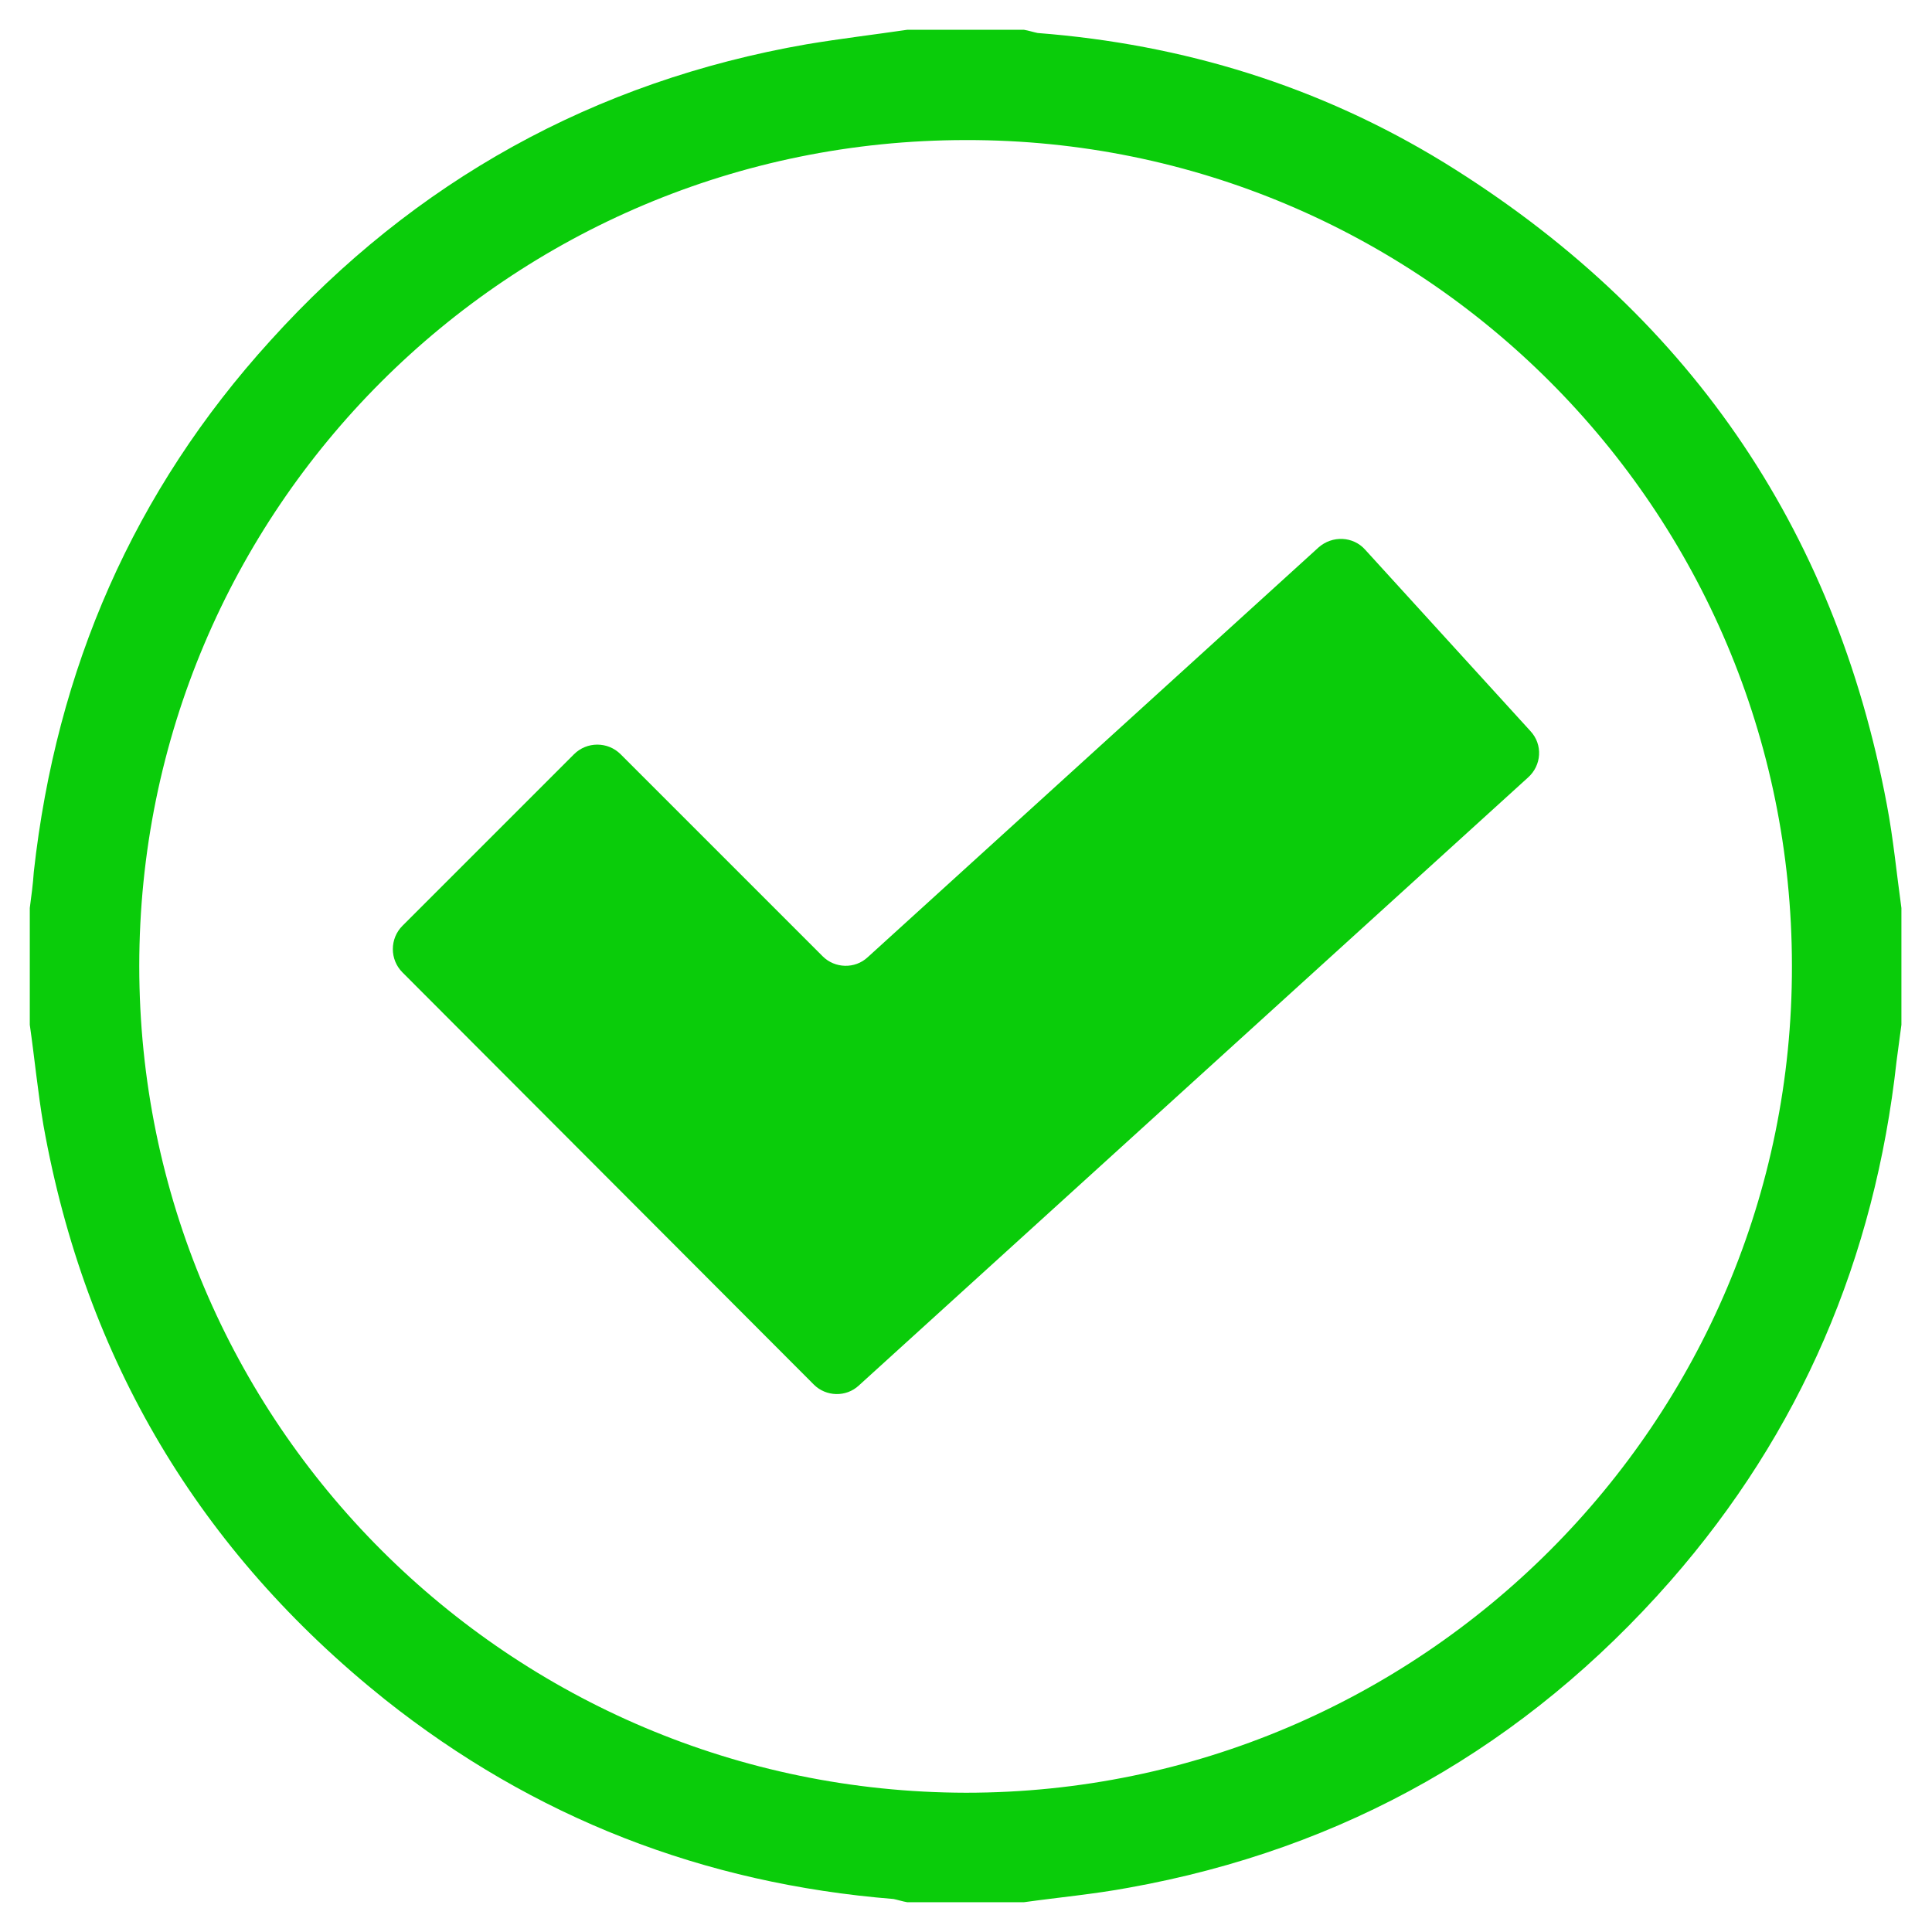
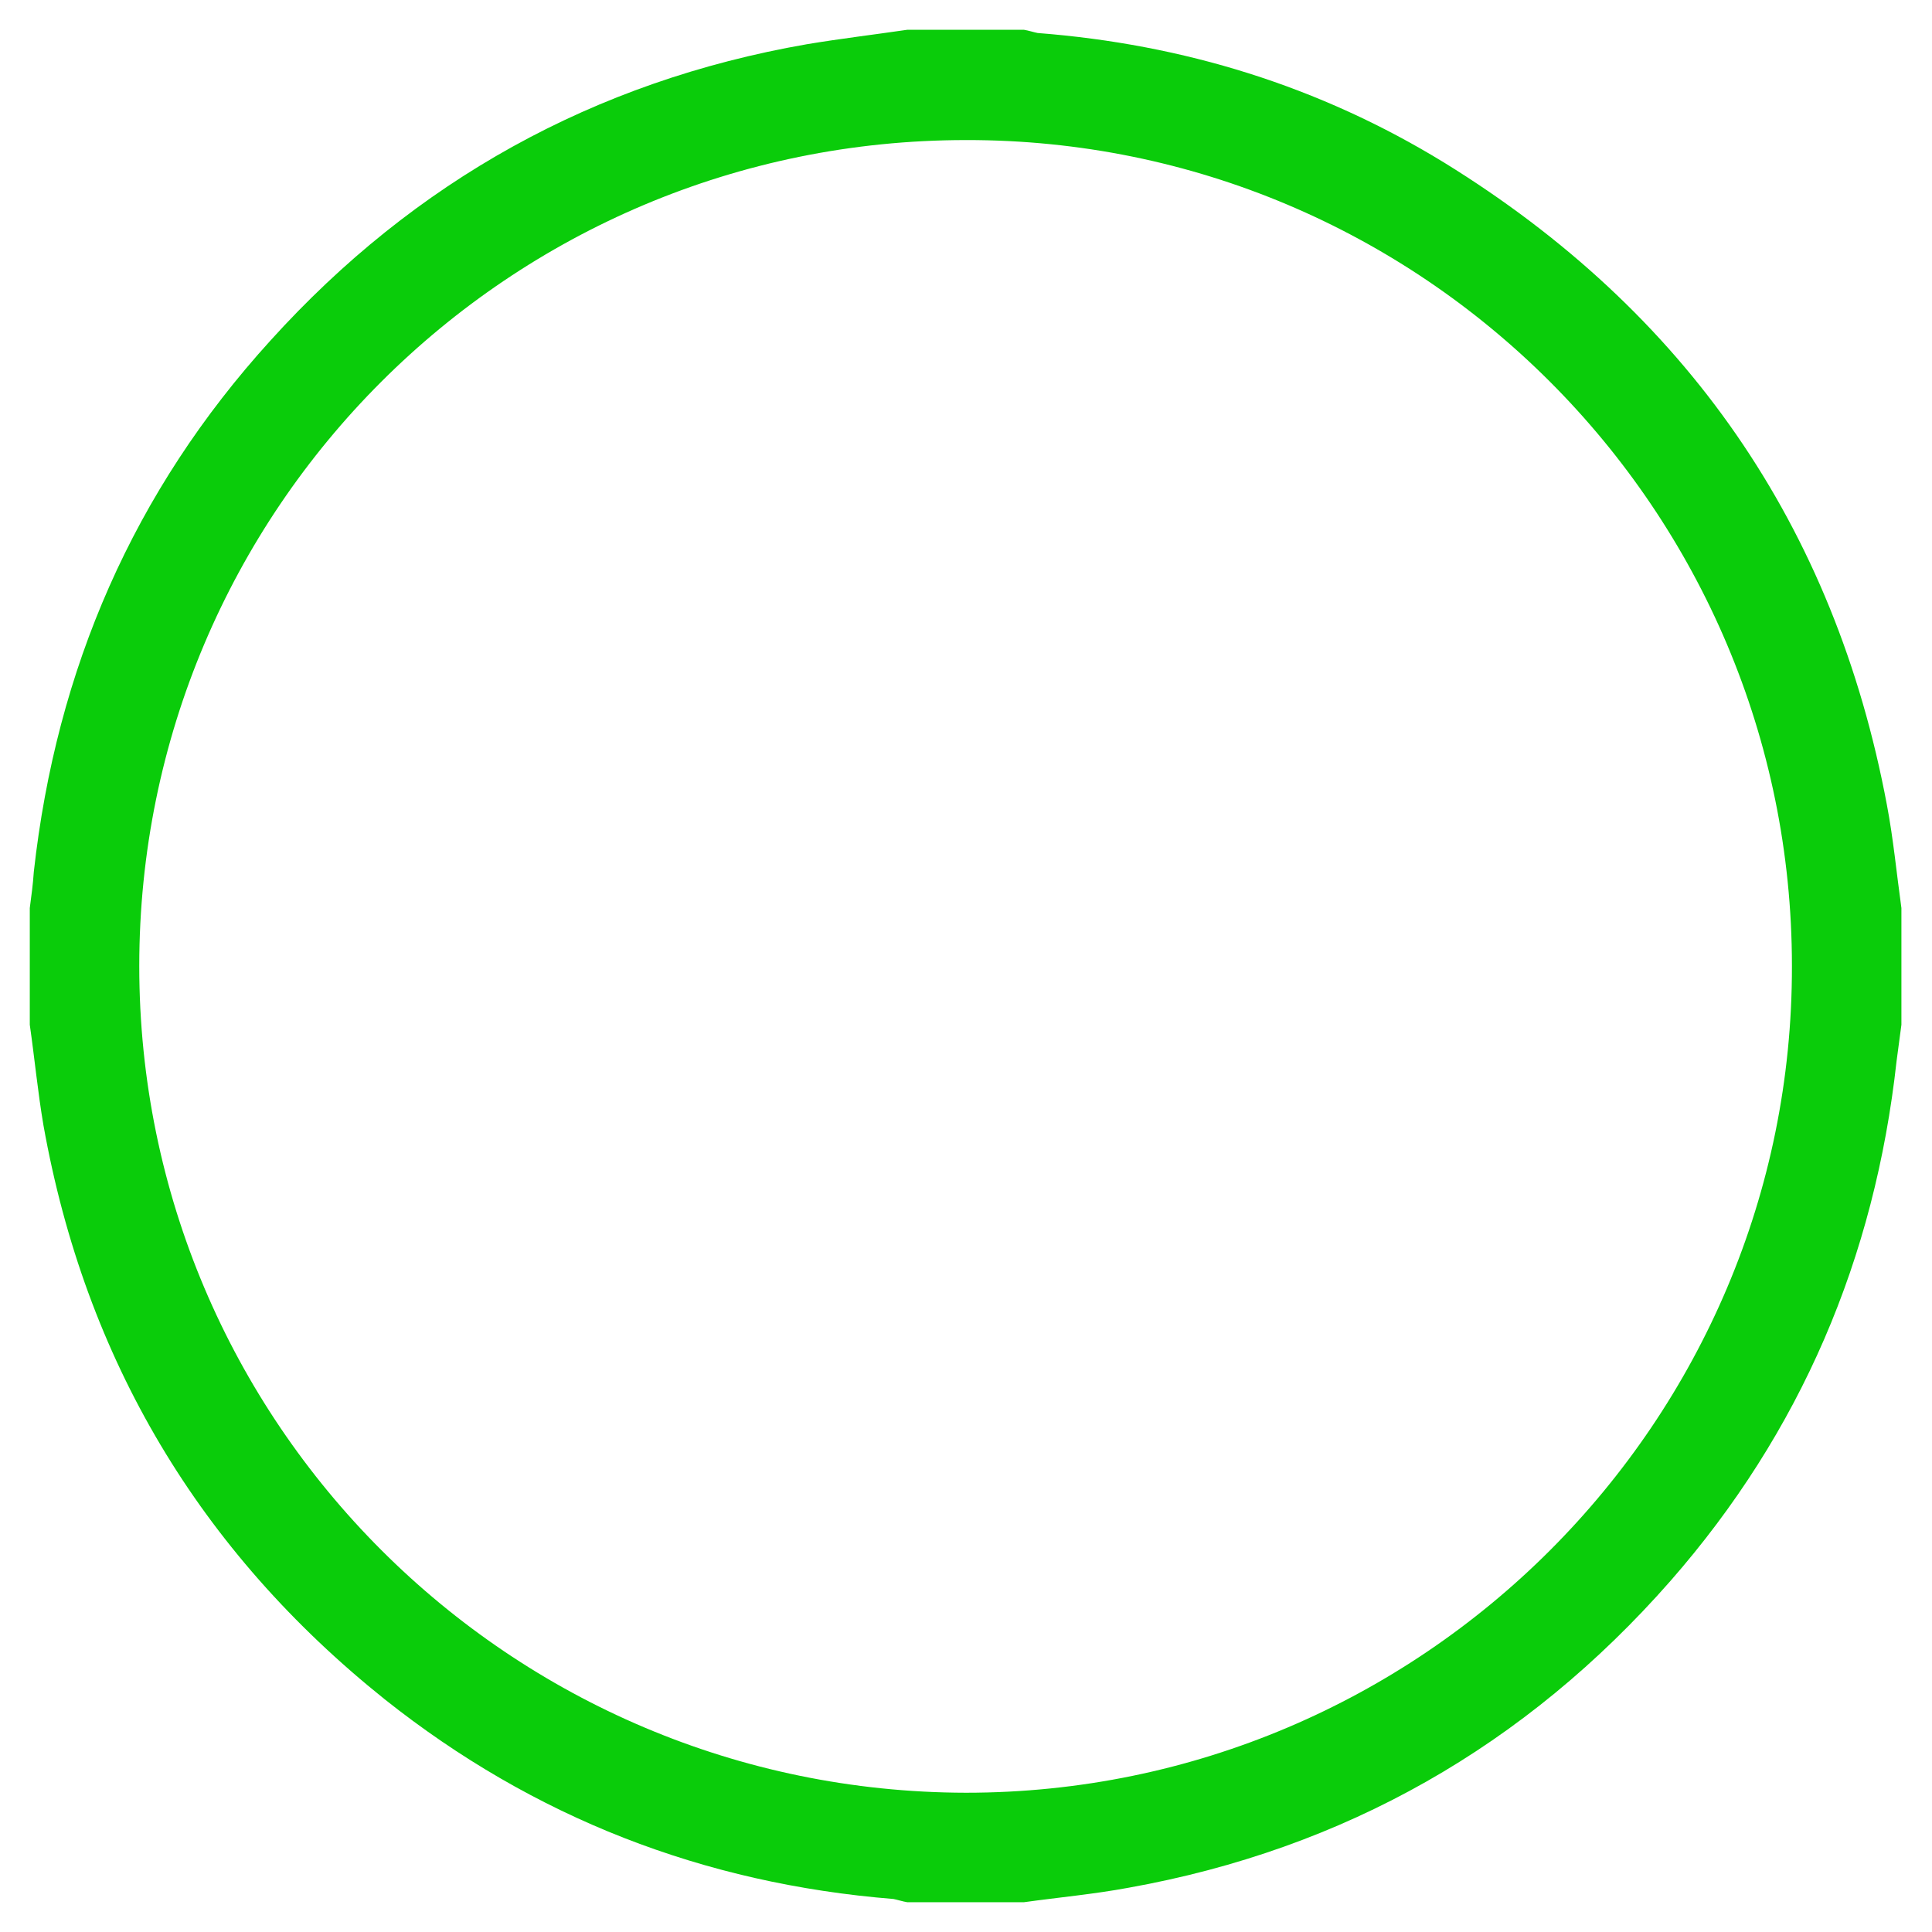
<svg xmlns="http://www.w3.org/2000/svg" version="1.1" id="Layer_1" x="0px" y="0px" viewBox="0 0 24 24" style="enable-background:new 0 0 24 24;" xml:space="preserve">
  <style type="text/css">
	.st0{fill:#0ACC0A;}
</style>
  <g>
    <path class="st0" d="M0.37,12.73c0-0.48,0-0.97,0-1.45c0.02-0.15,0.04-0.3,0.05-0.45C0.7,8.31,1.66,6.1,3.36,4.23   c1.79-1.98,4.02-3.22,6.66-3.68c0.42-0.07,0.84-0.12,1.25-0.18c0.48,0,0.97,0,1.45,0c0.06,0.01,0.12,0.03,0.17,0.04   c1.81,0.14,3.5,0.66,5.05,1.61c3,1.85,4.85,4.51,5.5,7.98c0.08,0.42,0.12,0.85,0.18,1.28c0,0.48,0,0.97,0,1.45   c-0.02,0.15-0.04,0.3-0.06,0.45c-0.27,2.45-1.19,4.61-2.81,6.46c-1.8,2.05-4.05,3.33-6.73,3.81c-0.43,0.08-0.87,0.12-1.3,0.18   c-0.48,0-0.97,0-1.45,0c-0.06-0.01-0.12-0.03-0.17-0.04c-2.36-0.19-4.47-1.01-6.32-2.48c-2.3-1.84-3.72-4.22-4.24-7.13   C0.47,13.57,0.43,13.15,0.37,12.73z M22.26,12C22.26,6.33,17.66,1.73,12,1.74C6.32,1.74,1.73,6.33,1.73,12   c0,5.67,4.6,10.26,10.27,10.27C17.66,22.27,22.27,17.66,22.26,12z" />
-     <path class="st0" d="M19.01,9.08l-2.05-2.25c-0.15-0.17-0.41-0.18-0.58-0.03l-5.6,5.09c-0.16,0.15-0.41,0.14-0.56-0.01L7.71,9.37   c-0.16-0.16-0.42-0.16-0.58,0L5,11.5c-0.16,0.16-0.16,0.42,0,0.58l5.11,5.12c0.15,0.15,0.4,0.16,0.56,0.01l8.31-7.55   C19.15,9.51,19.17,9.25,19.01,9.08z" />
  </g>
</svg>